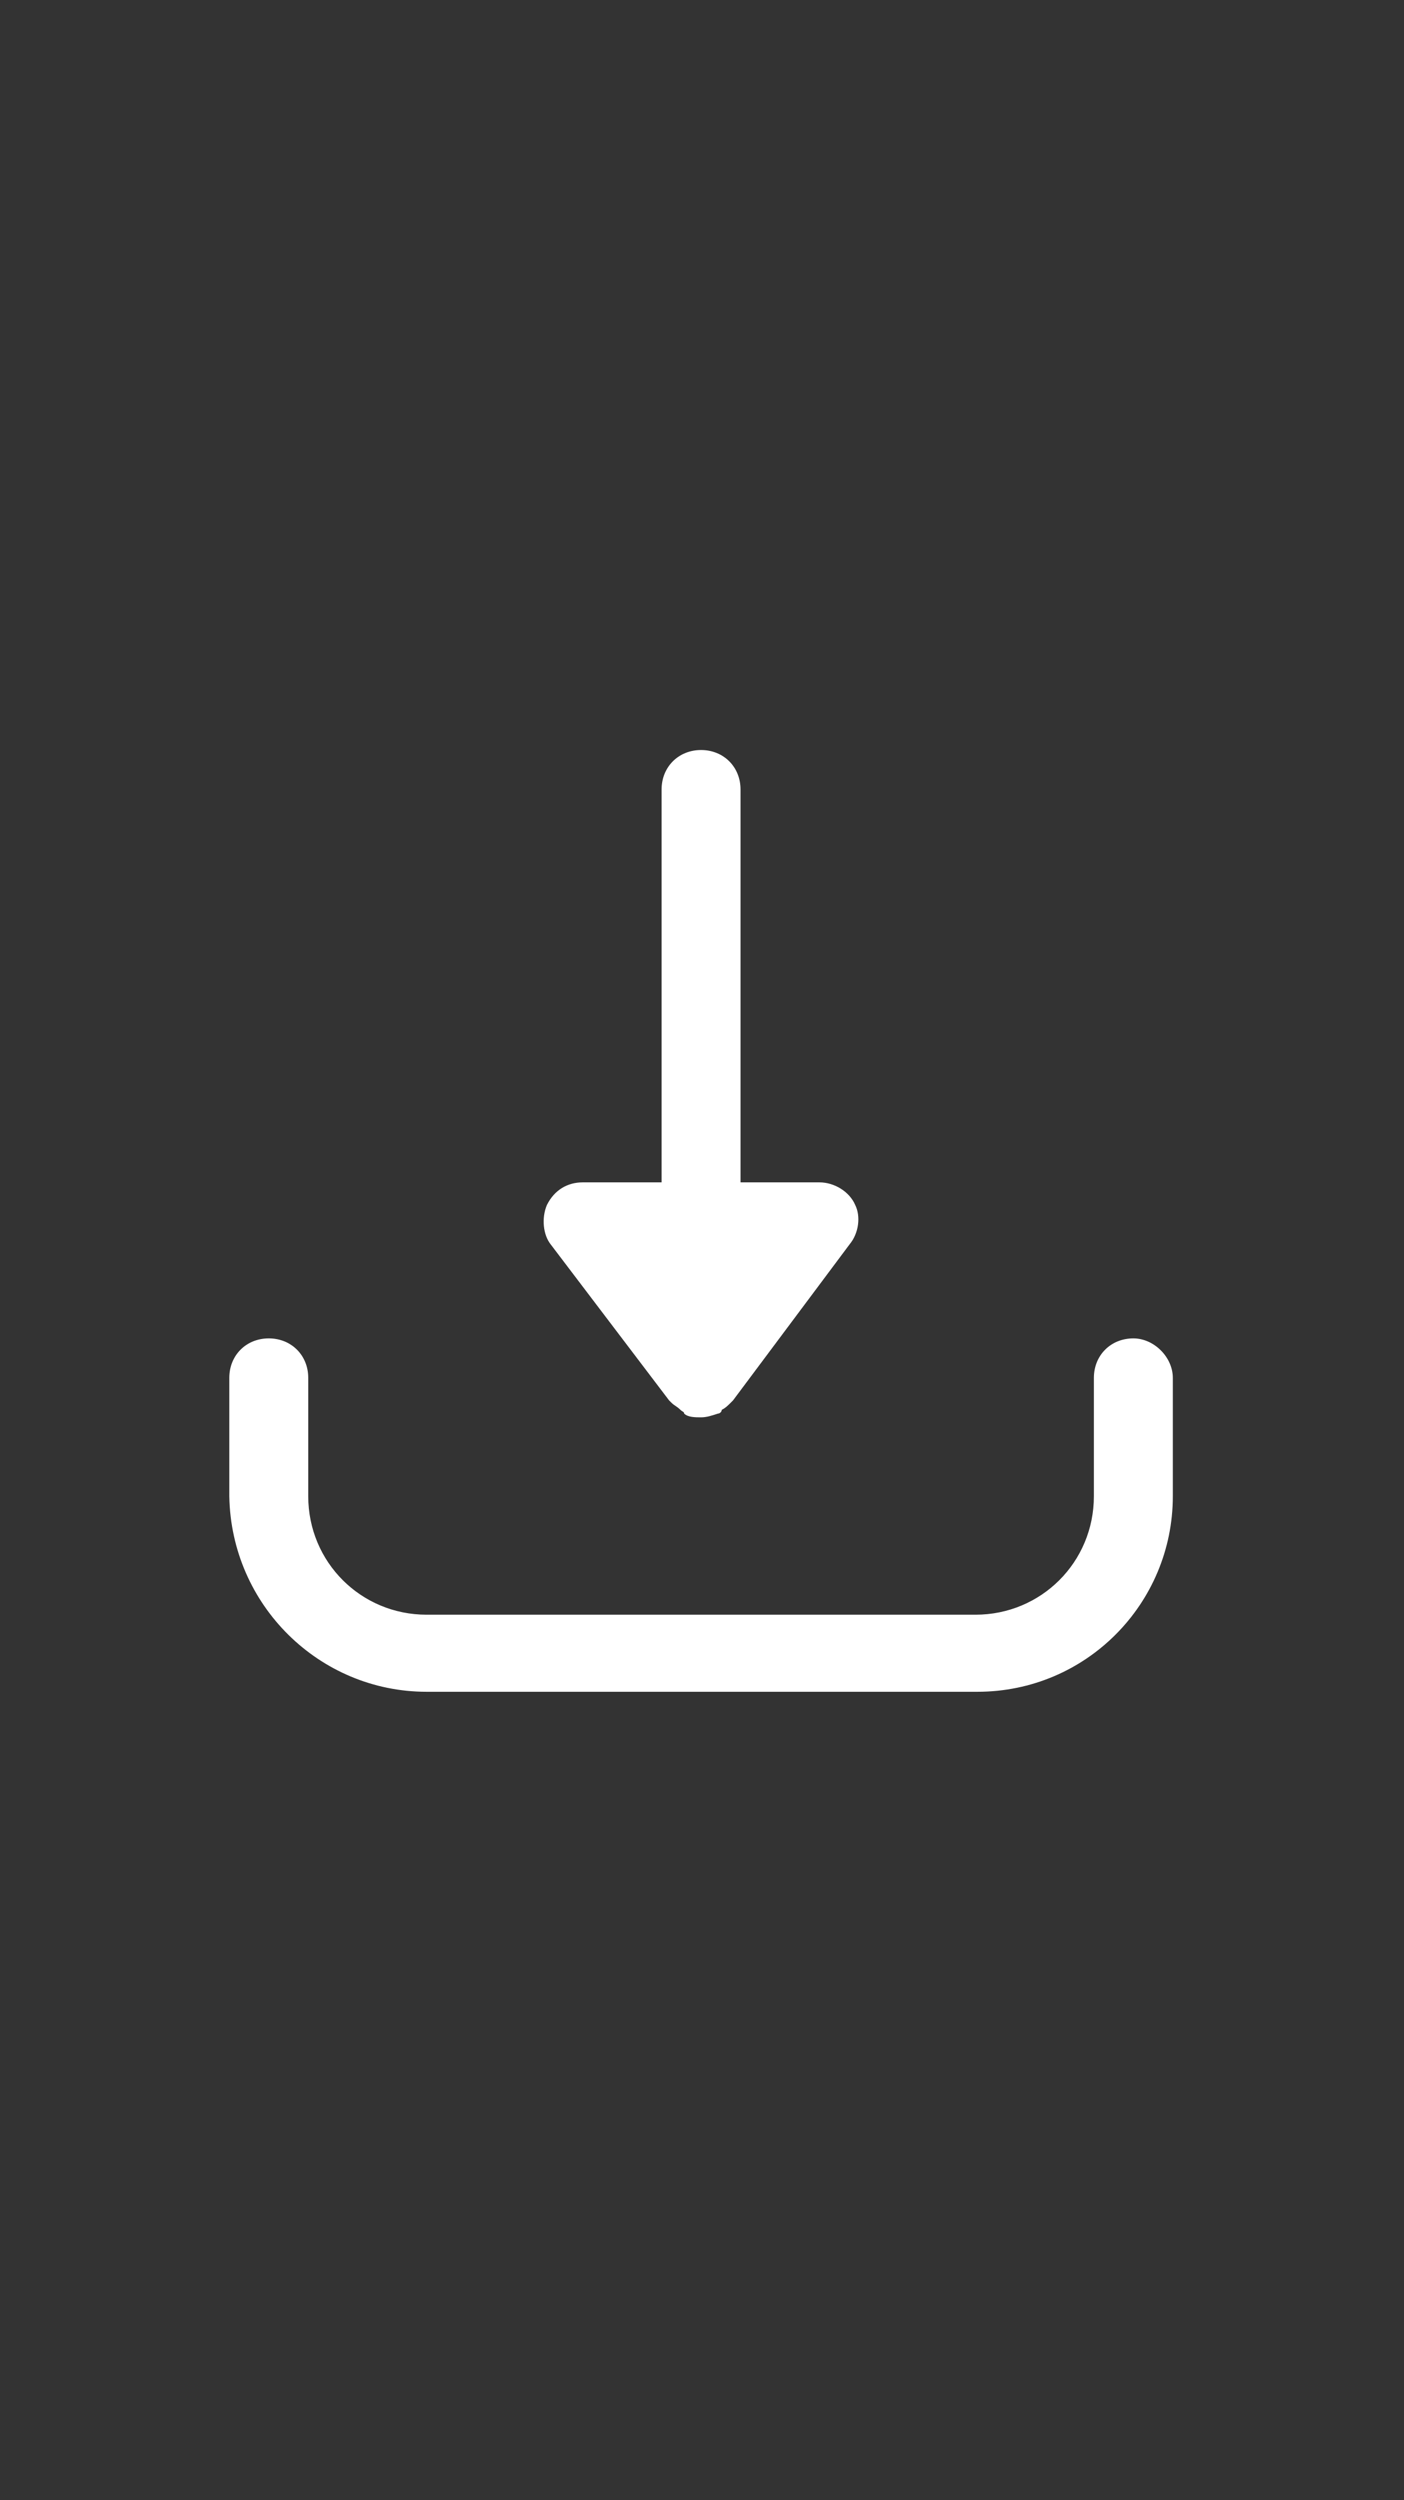
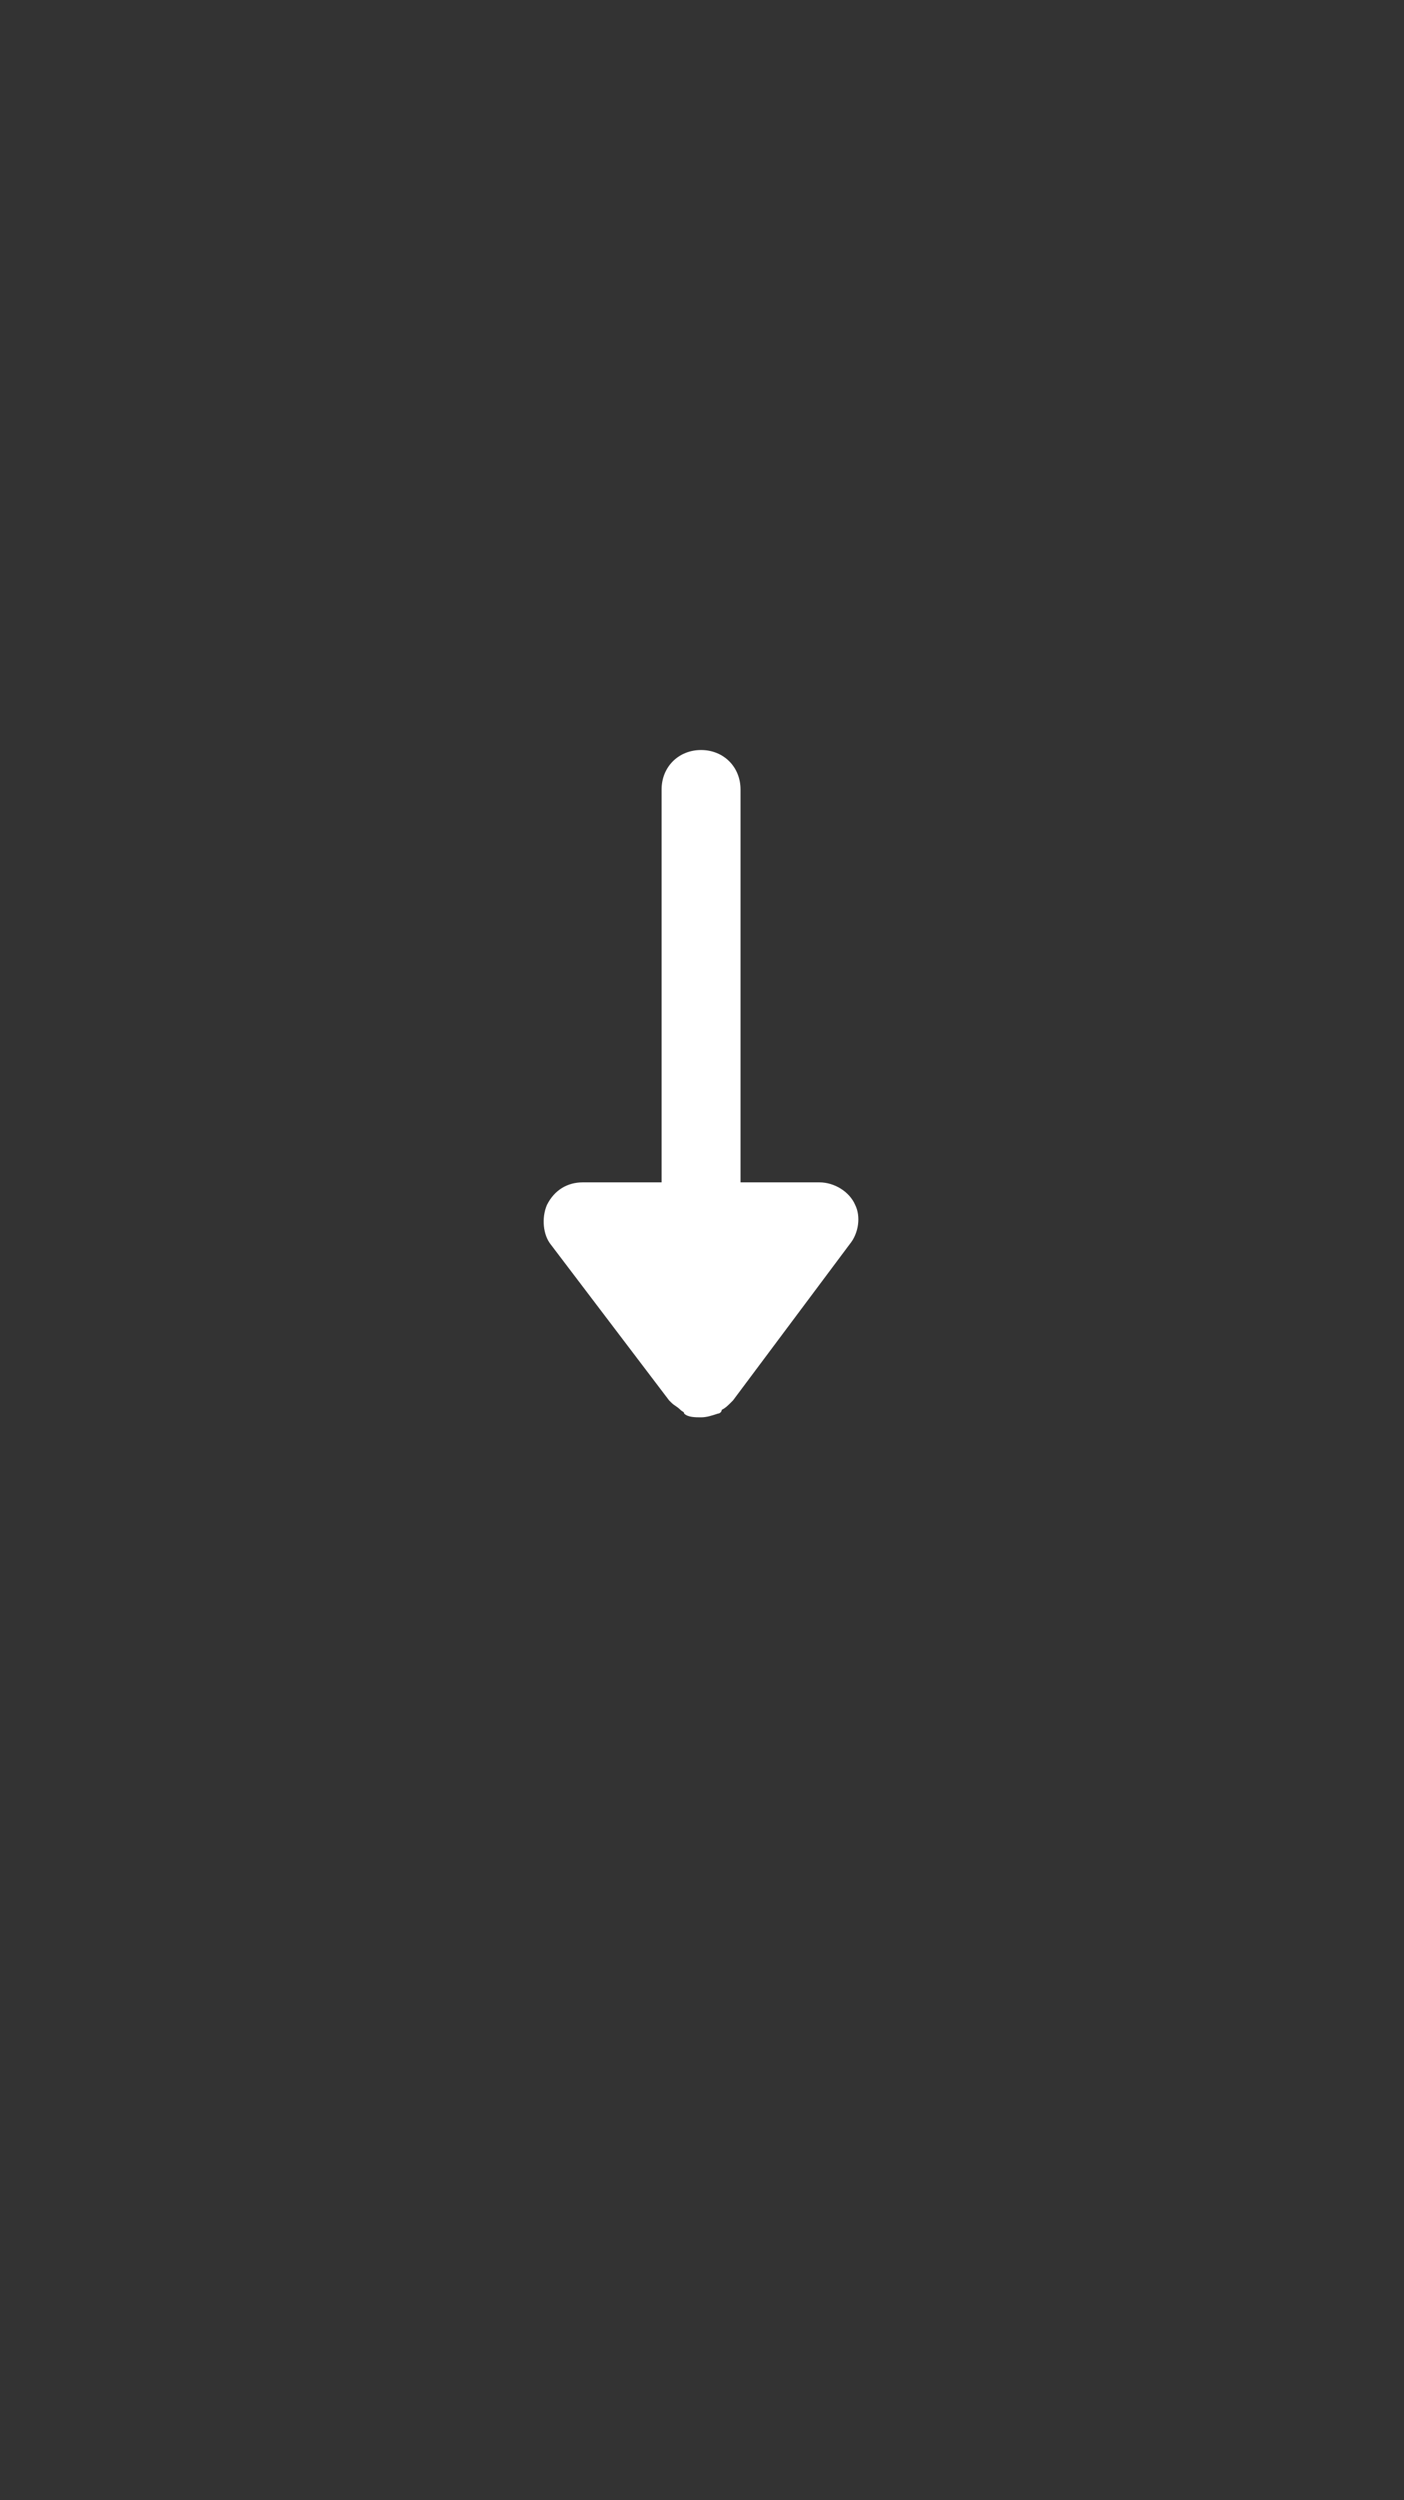
<svg xmlns="http://www.w3.org/2000/svg" version="1.1" id="Capa_1" x="0px" y="0px" viewBox="0 0 74.7 133" style="enable-background:new 0 0 74.7 133;" xml:space="preserve">
  <rect x="0" y="0" width="74.7" height="133" fill="#333333" stroke="none" />
  <style type="text/css">
	.st0{fill:none;}
	.st1{fill:#FFFFFF;}
</style>
  <path class="st0" d="M0,0h74.7v133H0V0z" />
  <g>
    <g>
      <g>
        <path class="st1" d="M45.5,64.1c-0.3-0.7-1.1-1.2-1.9-1.2h-4.2V42c0-1.2-0.9-2.1-2.1-2.1s-2.1,0.9-2.1,2.1v20.9H31     c-0.8,0-1.5,0.4-1.9,1.2c-0.3,0.7-0.2,1.6,0.2,2.1l6.3,8.3l0.1,0.1c0.2,0.2,0.3,0.2,0.5,0.4c0.1,0.1,0.2,0.1,0.2,0.2     c0.2,0.2,0.6,0.2,0.9,0.2s0.6-0.1,0.9-0.2c0.1,0,0.2-0.1,0.2-0.2c0.2-0.1,0.3-0.2,0.5-0.4l0.1-0.1l6.2-8.3     C45.7,65.6,45.8,64.7,45.5,64.1z" />
      </g>
    </g>
    <g>
      <g>
-         <path class="st1" d="M60.3,71.2c-1.2,0-2.1,0.9-2.1,2.1v6.3c0,3.5-2.8,6.3-6.3,6.3H22.7c-3.5,0-6.3-2.8-6.3-6.3v-6.3     c0-1.2-0.9-2.1-2.1-2.1s-2.1,0.9-2.1,2.1v6.3C12.3,85.4,17,90,22.7,90H52c5.8,0,10.4-4.7,10.4-10.4v-6.3     C62.4,72.2,61.4,71.2,60.3,71.2z" />
-       </g>
+         </g>
    </g>
  </g>
</svg>